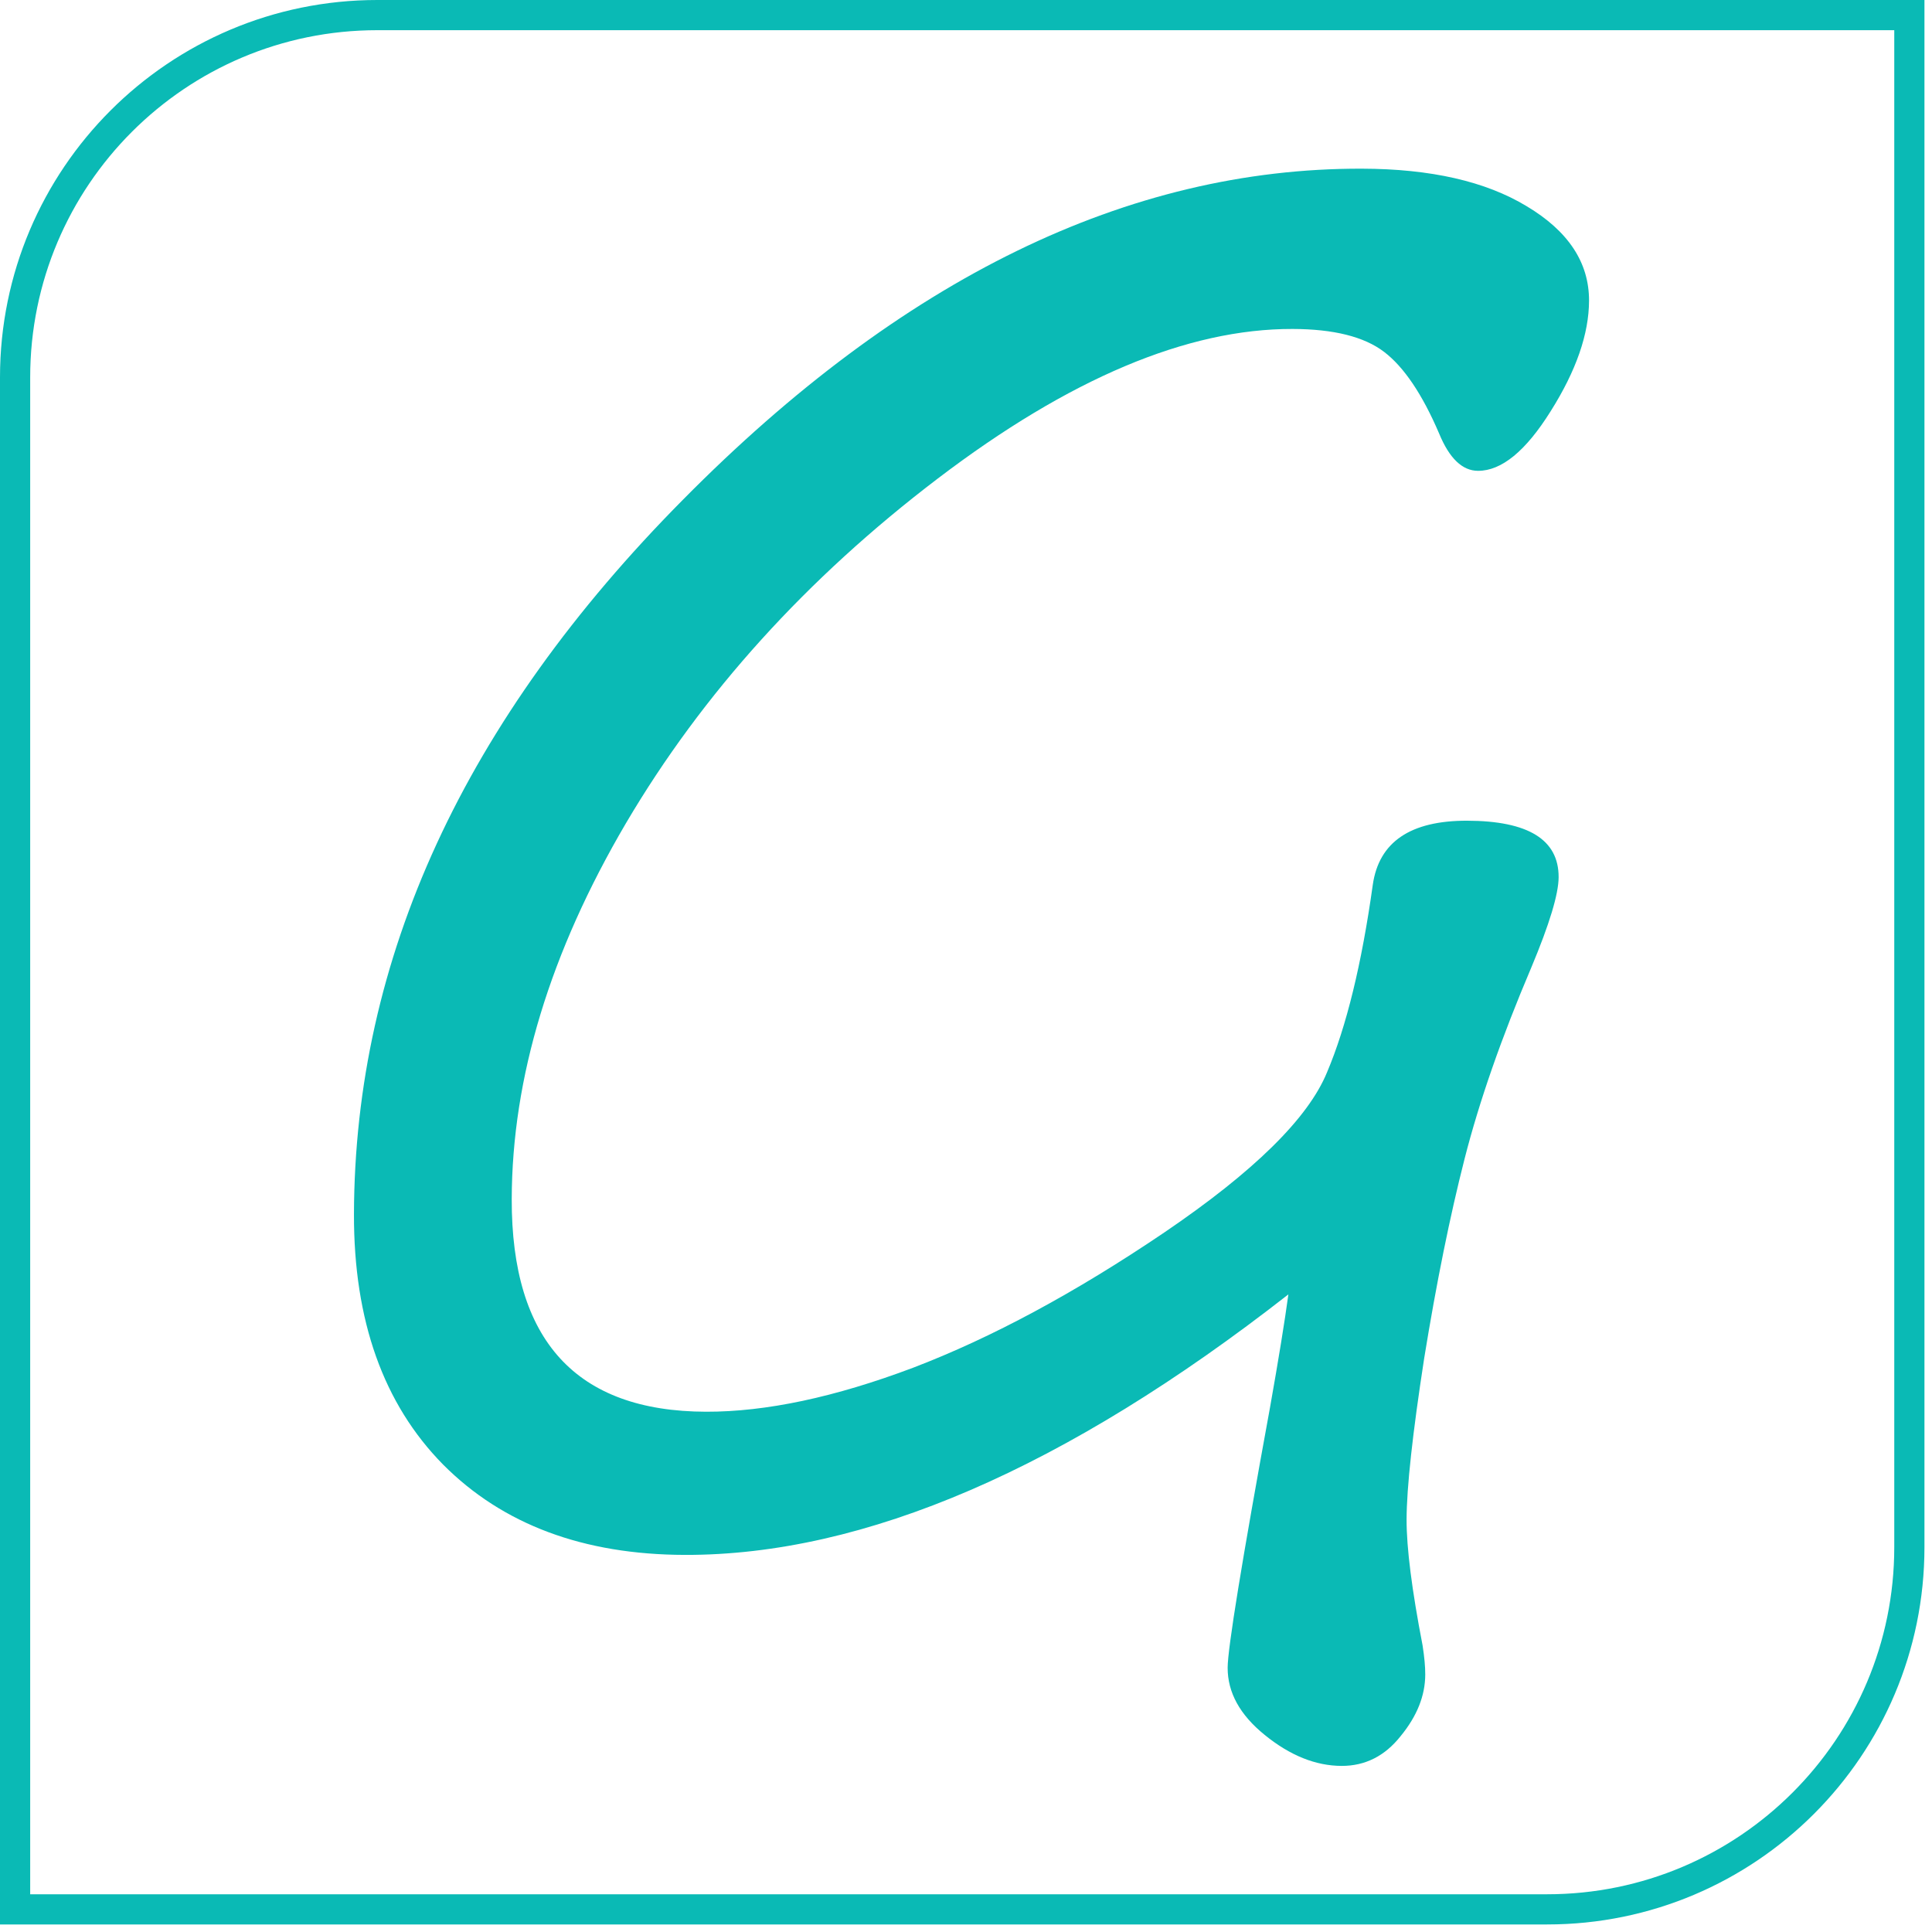
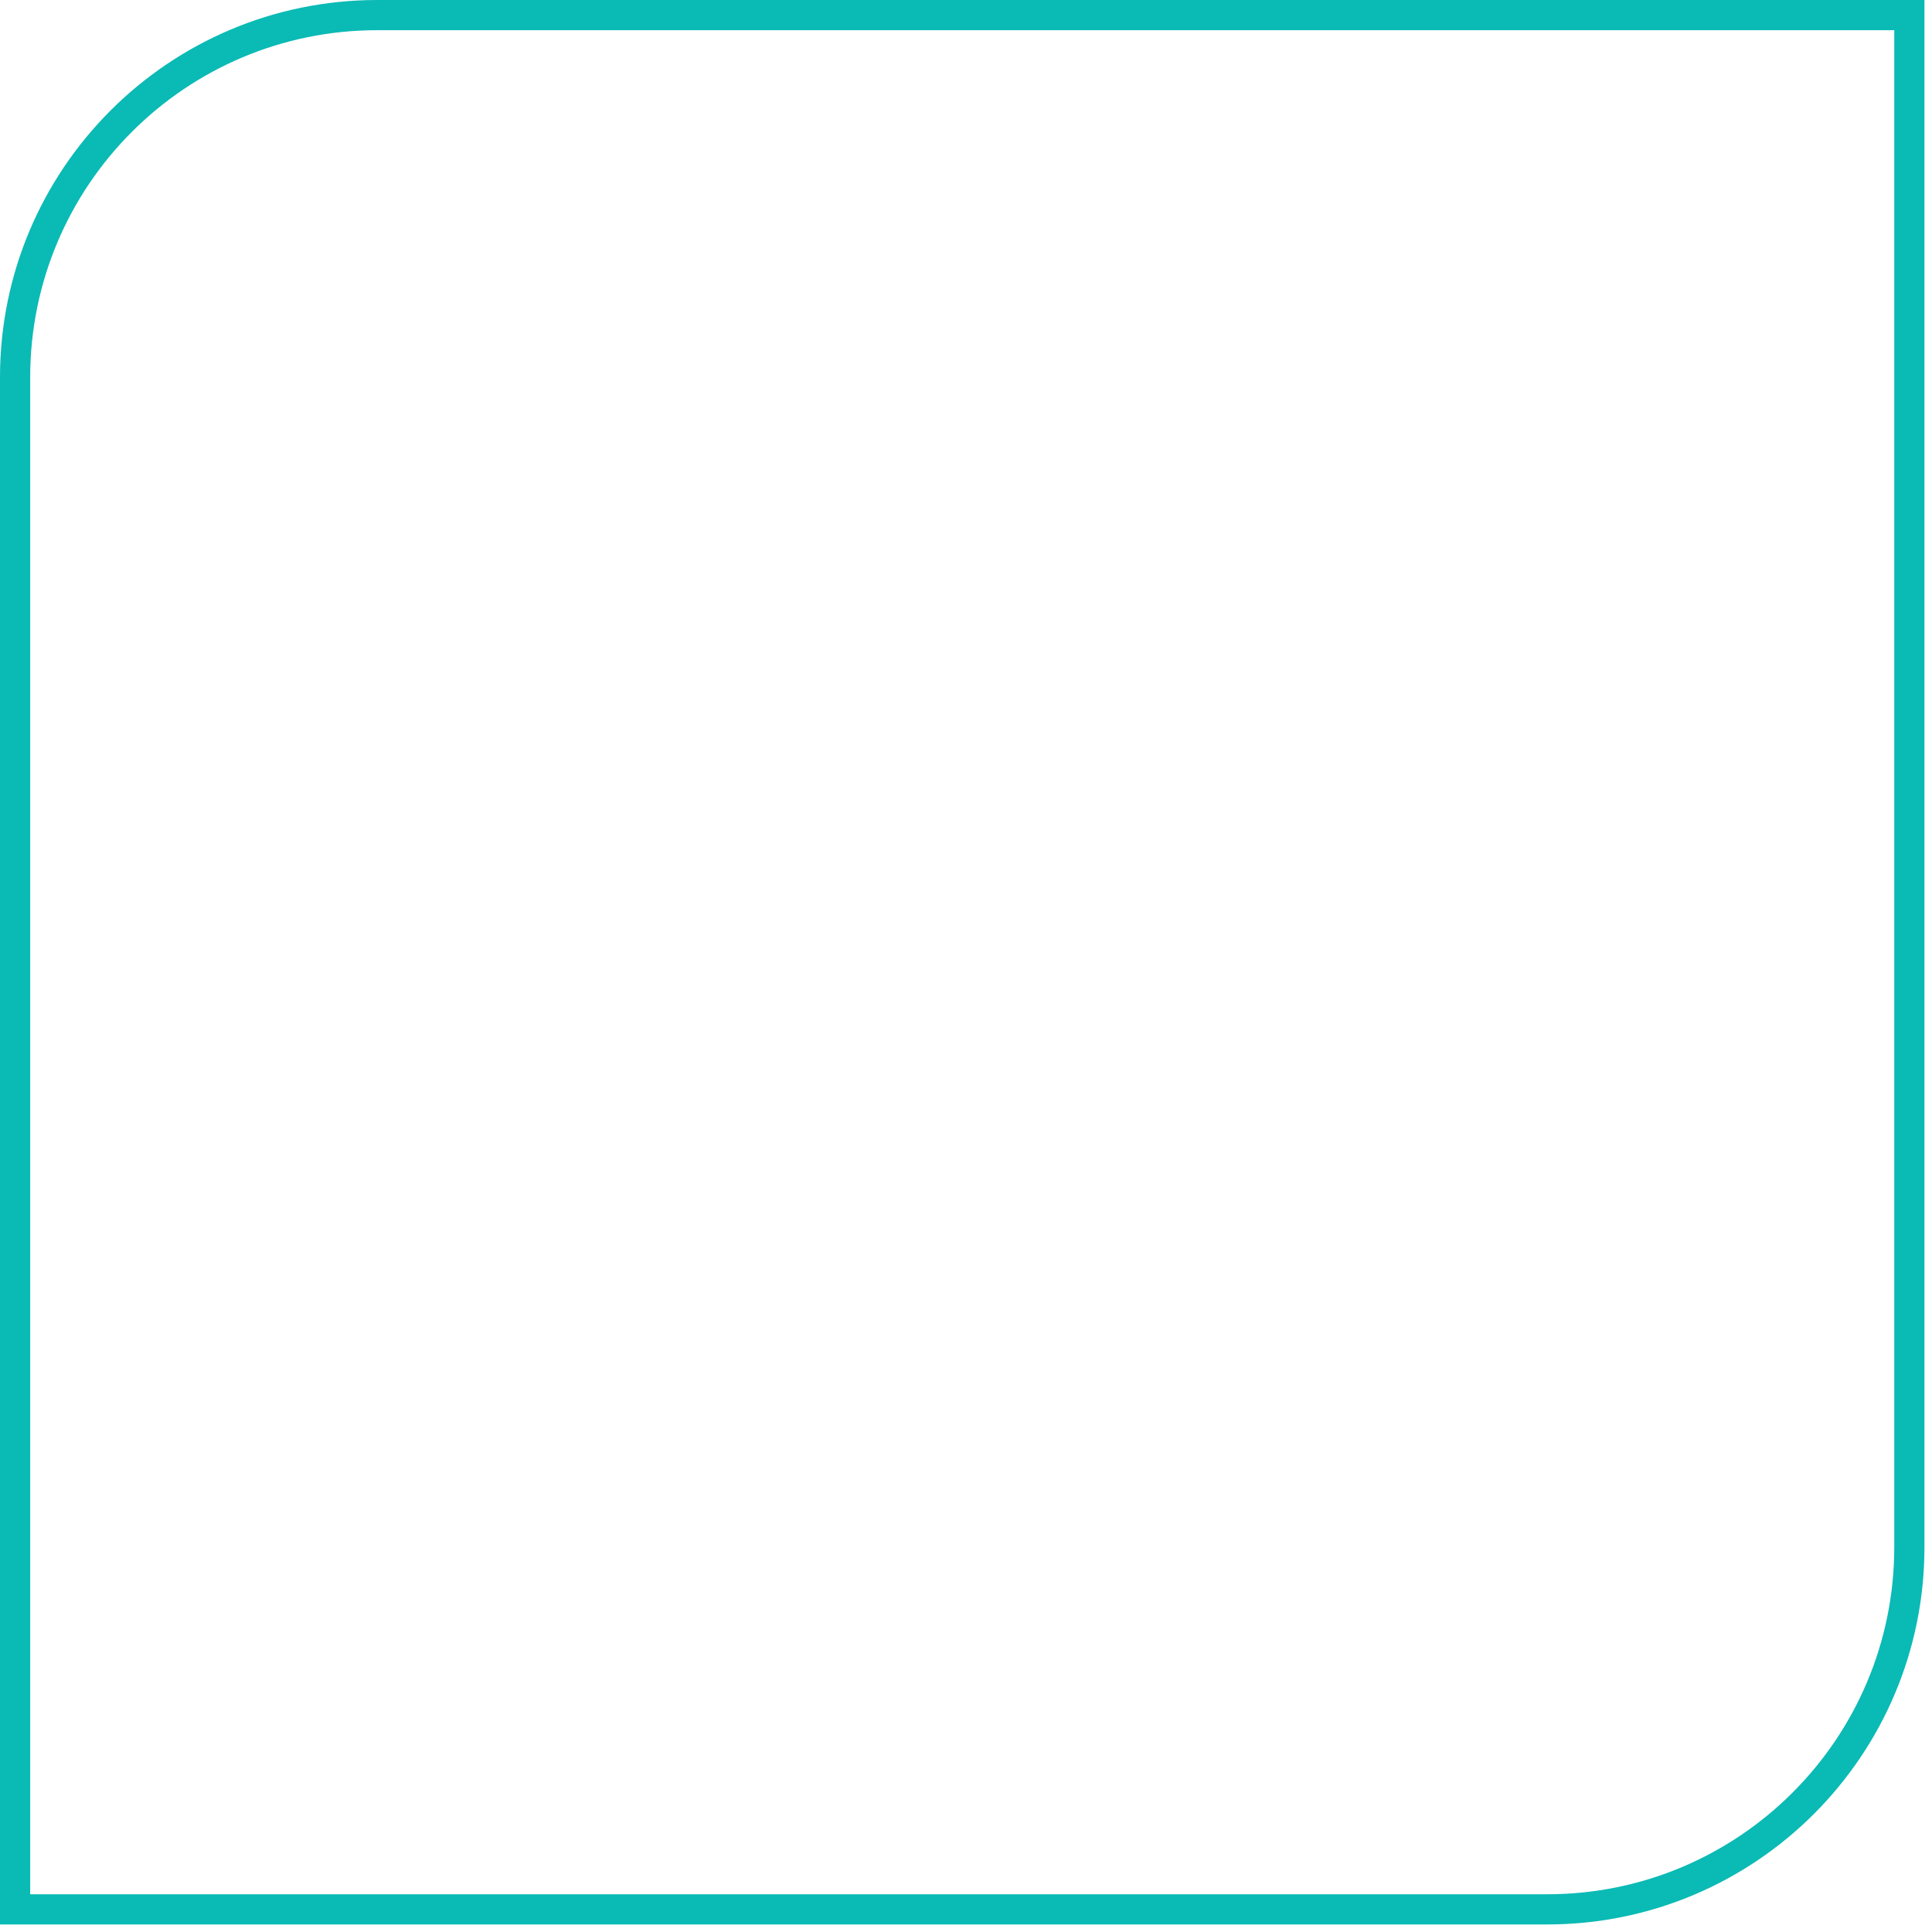
<svg xmlns="http://www.w3.org/2000/svg" width="256" height="256" viewBox="0 0 256 256" fill="none">
  <path d="M50 2L253 2L253 205C253 231.51 231.51 253 205 253L2 253L2 50C2 23.49 23.49 2 50 2Z" stroke="#0ABAB5" stroke-width="4" />
-   <path d="M170.717 171.512C141.193 194.583 114.539 206.09 90.755 206.032C77.302 206 66.622 202.01 58.713 194.063C50.805 186.036 46.868 174.975 46.902 160.882C46.984 127.009 61.515 95.453 90.494 66.215C119.474 36.896 149.458 22.275 180.449 22.35C189.577 22.372 196.861 24.032 202.298 27.328C207.815 30.625 210.568 34.795 210.556 39.84C210.545 44.245 208.851 49.125 205.475 54.482C202.179 59.759 198.97 62.394 195.847 62.387C193.765 62.382 192.047 60.736 190.694 57.449C188.464 52.239 186.03 48.629 183.393 46.621C180.755 44.613 176.713 43.602 171.268 43.589C157.335 43.555 141.663 50.163 124.254 63.414C106.845 76.665 93.075 91.886 82.943 109.078C72.892 126.191 67.846 142.795 67.807 158.891C67.762 177.629 76.347 187.019 93.564 187.061C101.492 187.08 110.626 185.14 120.965 181.241C131.385 177.263 142.49 171.284 154.281 163.305C166.152 155.245 173.337 148.176 175.834 142.096C178.411 136.016 180.433 127.733 181.9 117.246C182.714 111.563 186.885 108.73 194.413 108.748C202.501 108.768 206.539 111.26 206.526 116.225C206.521 118.467 205.31 122.468 202.894 128.228C198.947 137.508 196.004 145.949 194.064 153.551C192.123 161.154 190.34 169.958 188.714 179.964C187.169 189.97 186.391 197.095 186.38 201.34C186.371 205.103 187.078 210.67 188.502 218.041C188.739 219.563 188.856 220.845 188.853 221.886C188.846 224.688 187.759 227.408 185.59 230.046C183.502 232.683 180.896 233.998 177.773 233.991C174.329 233.982 170.929 232.613 167.573 229.882C164.296 227.231 162.662 224.264 162.67 220.981C162.676 218.419 164.545 206.932 168.279 186.521C169.415 180.118 170.228 175.115 170.717 171.512Z" fill="#0ABAB5" />
</svg>